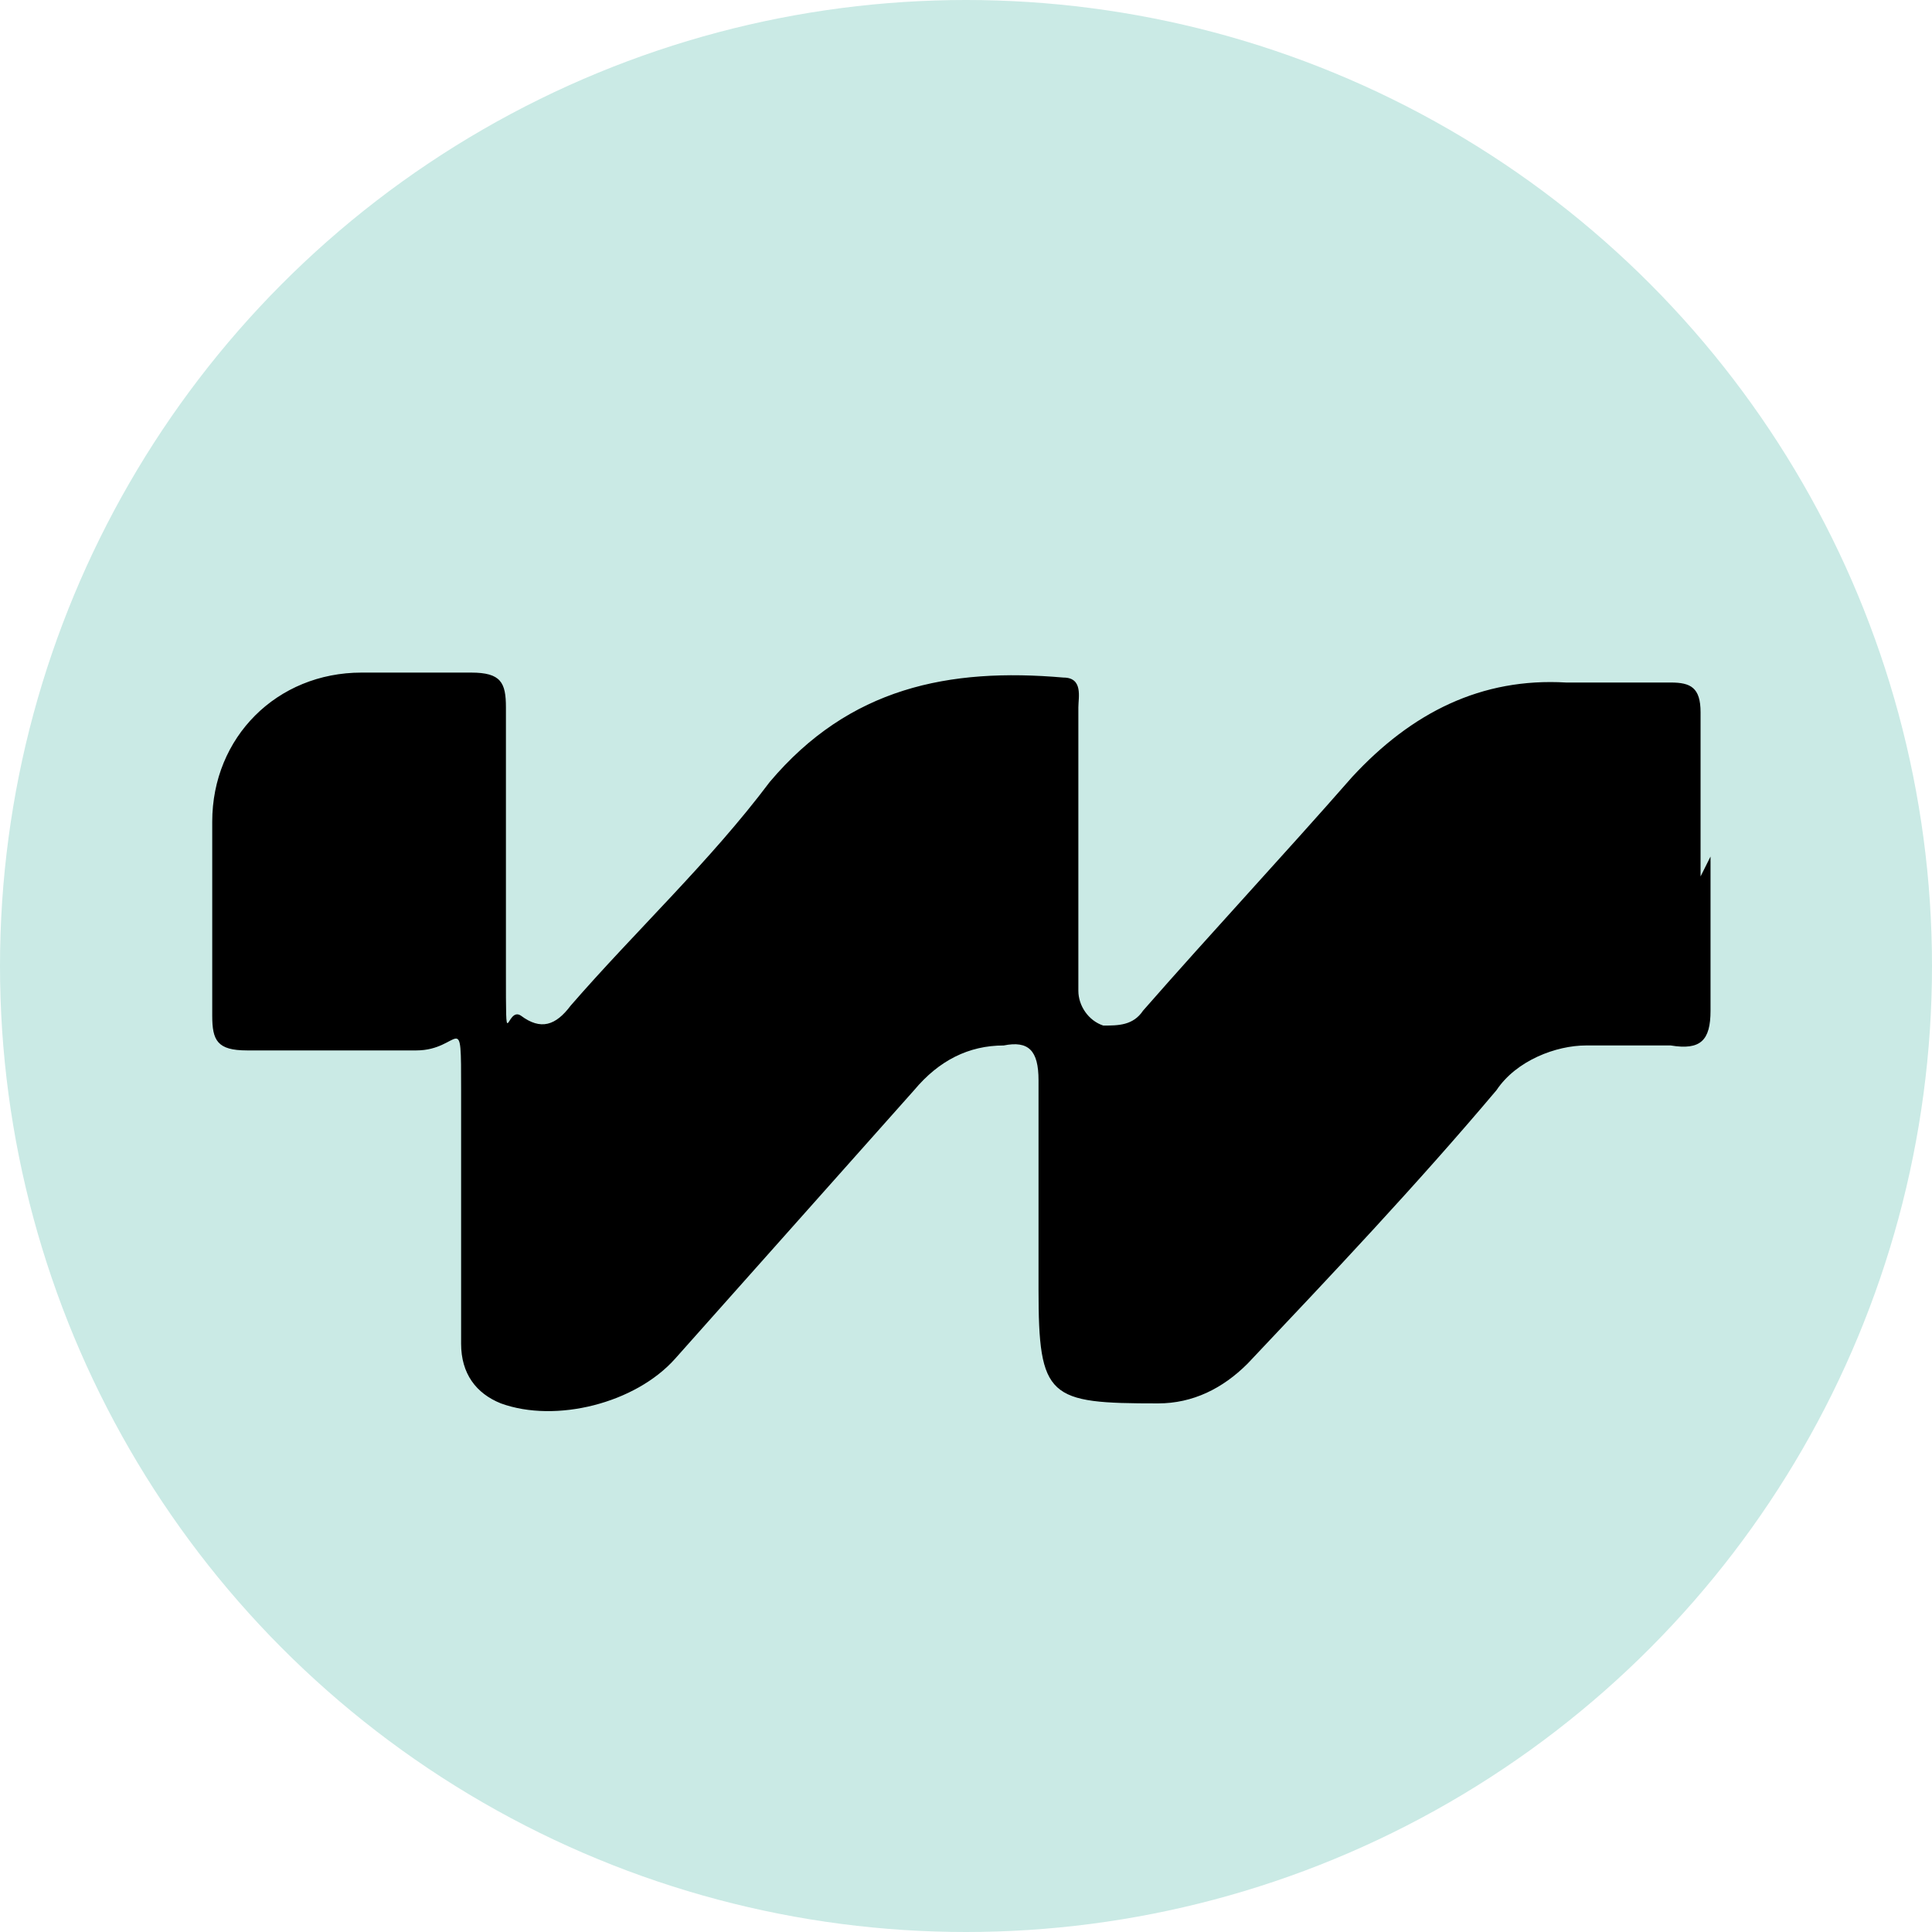
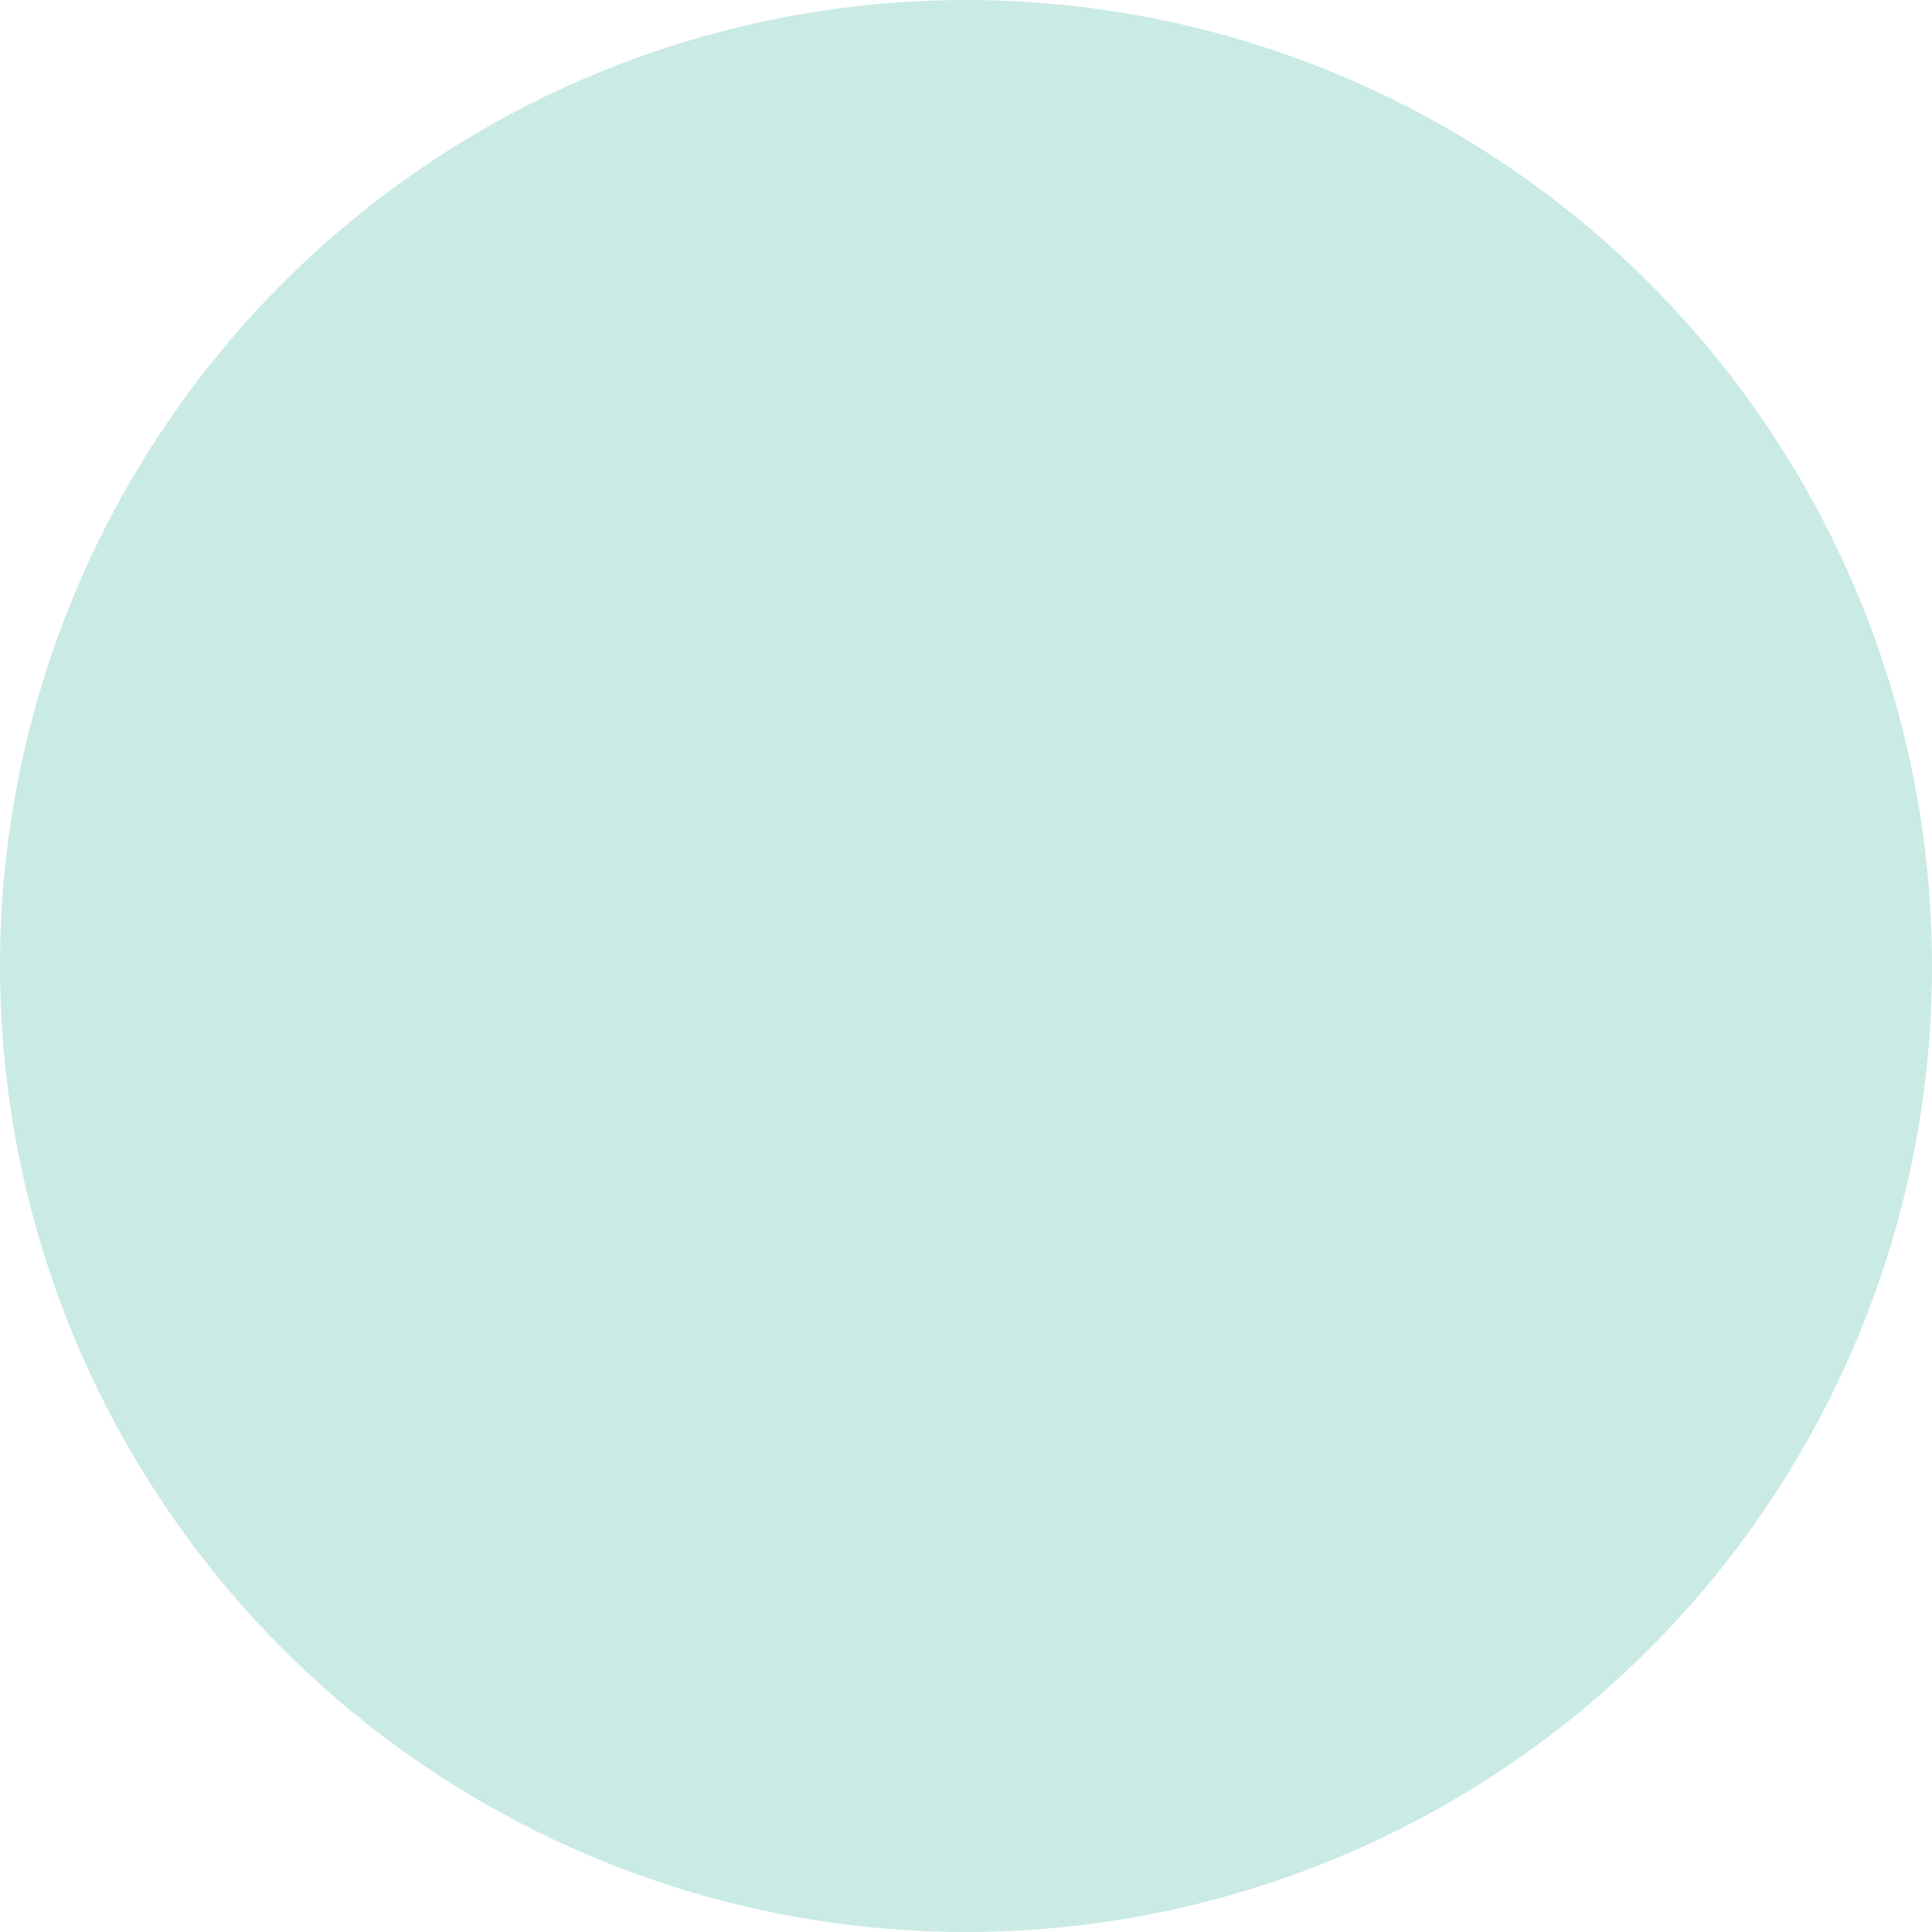
<svg xmlns="http://www.w3.org/2000/svg" viewBox="0 0 128 128">
  <circle cx="64" cy="64" r="64" fill="#caeae5" />
-   <path d="M113.327 56.747v10.21c0 1.977-.66 2.636-2.639 2.307h-5.606c-1.979 0-4.617.988-5.936 2.964-5.277 6.258-10.883 12.187-16.49 18.116-1.648 1.647-3.627 2.635-5.936 2.635-7.255 0-7.915-.33-7.915-7.576V71.57c0-1.976-.66-2.635-2.308-2.305q-3.462 0-5.936 2.964l-15.83 17.786c-2.638 2.965-7.915 4.282-11.542 2.965-1.65-.659-2.639-1.976-2.639-3.953V72.228c0-5.6 0-2.635-2.968-2.635H16.37c-1.979 0-2.309-.659-2.309-2.306V54.441c0-5.599 4.287-9.88 9.894-9.88h7.255c1.979 0 2.309.658 2.309 2.305v17.457c0 5.929 0 2.306.989 2.964 1.319.989 2.308.66 3.298-.659 4.287-4.94 9.234-9.551 13.191-14.821 5.277-6.259 11.873-7.576 19.457-6.917 1.32 0 .99 1.317.99 1.976v18.775c0 .987.66 1.976 1.649 2.305.989 0 1.978 0 2.638-.988 4.617-5.27 9.234-10.21 13.851-15.48 3.957-4.283 8.574-6.588 14.181-6.259h6.925c1.319 0 1.979.33 1.979 1.976v10.87z" />
</svg>